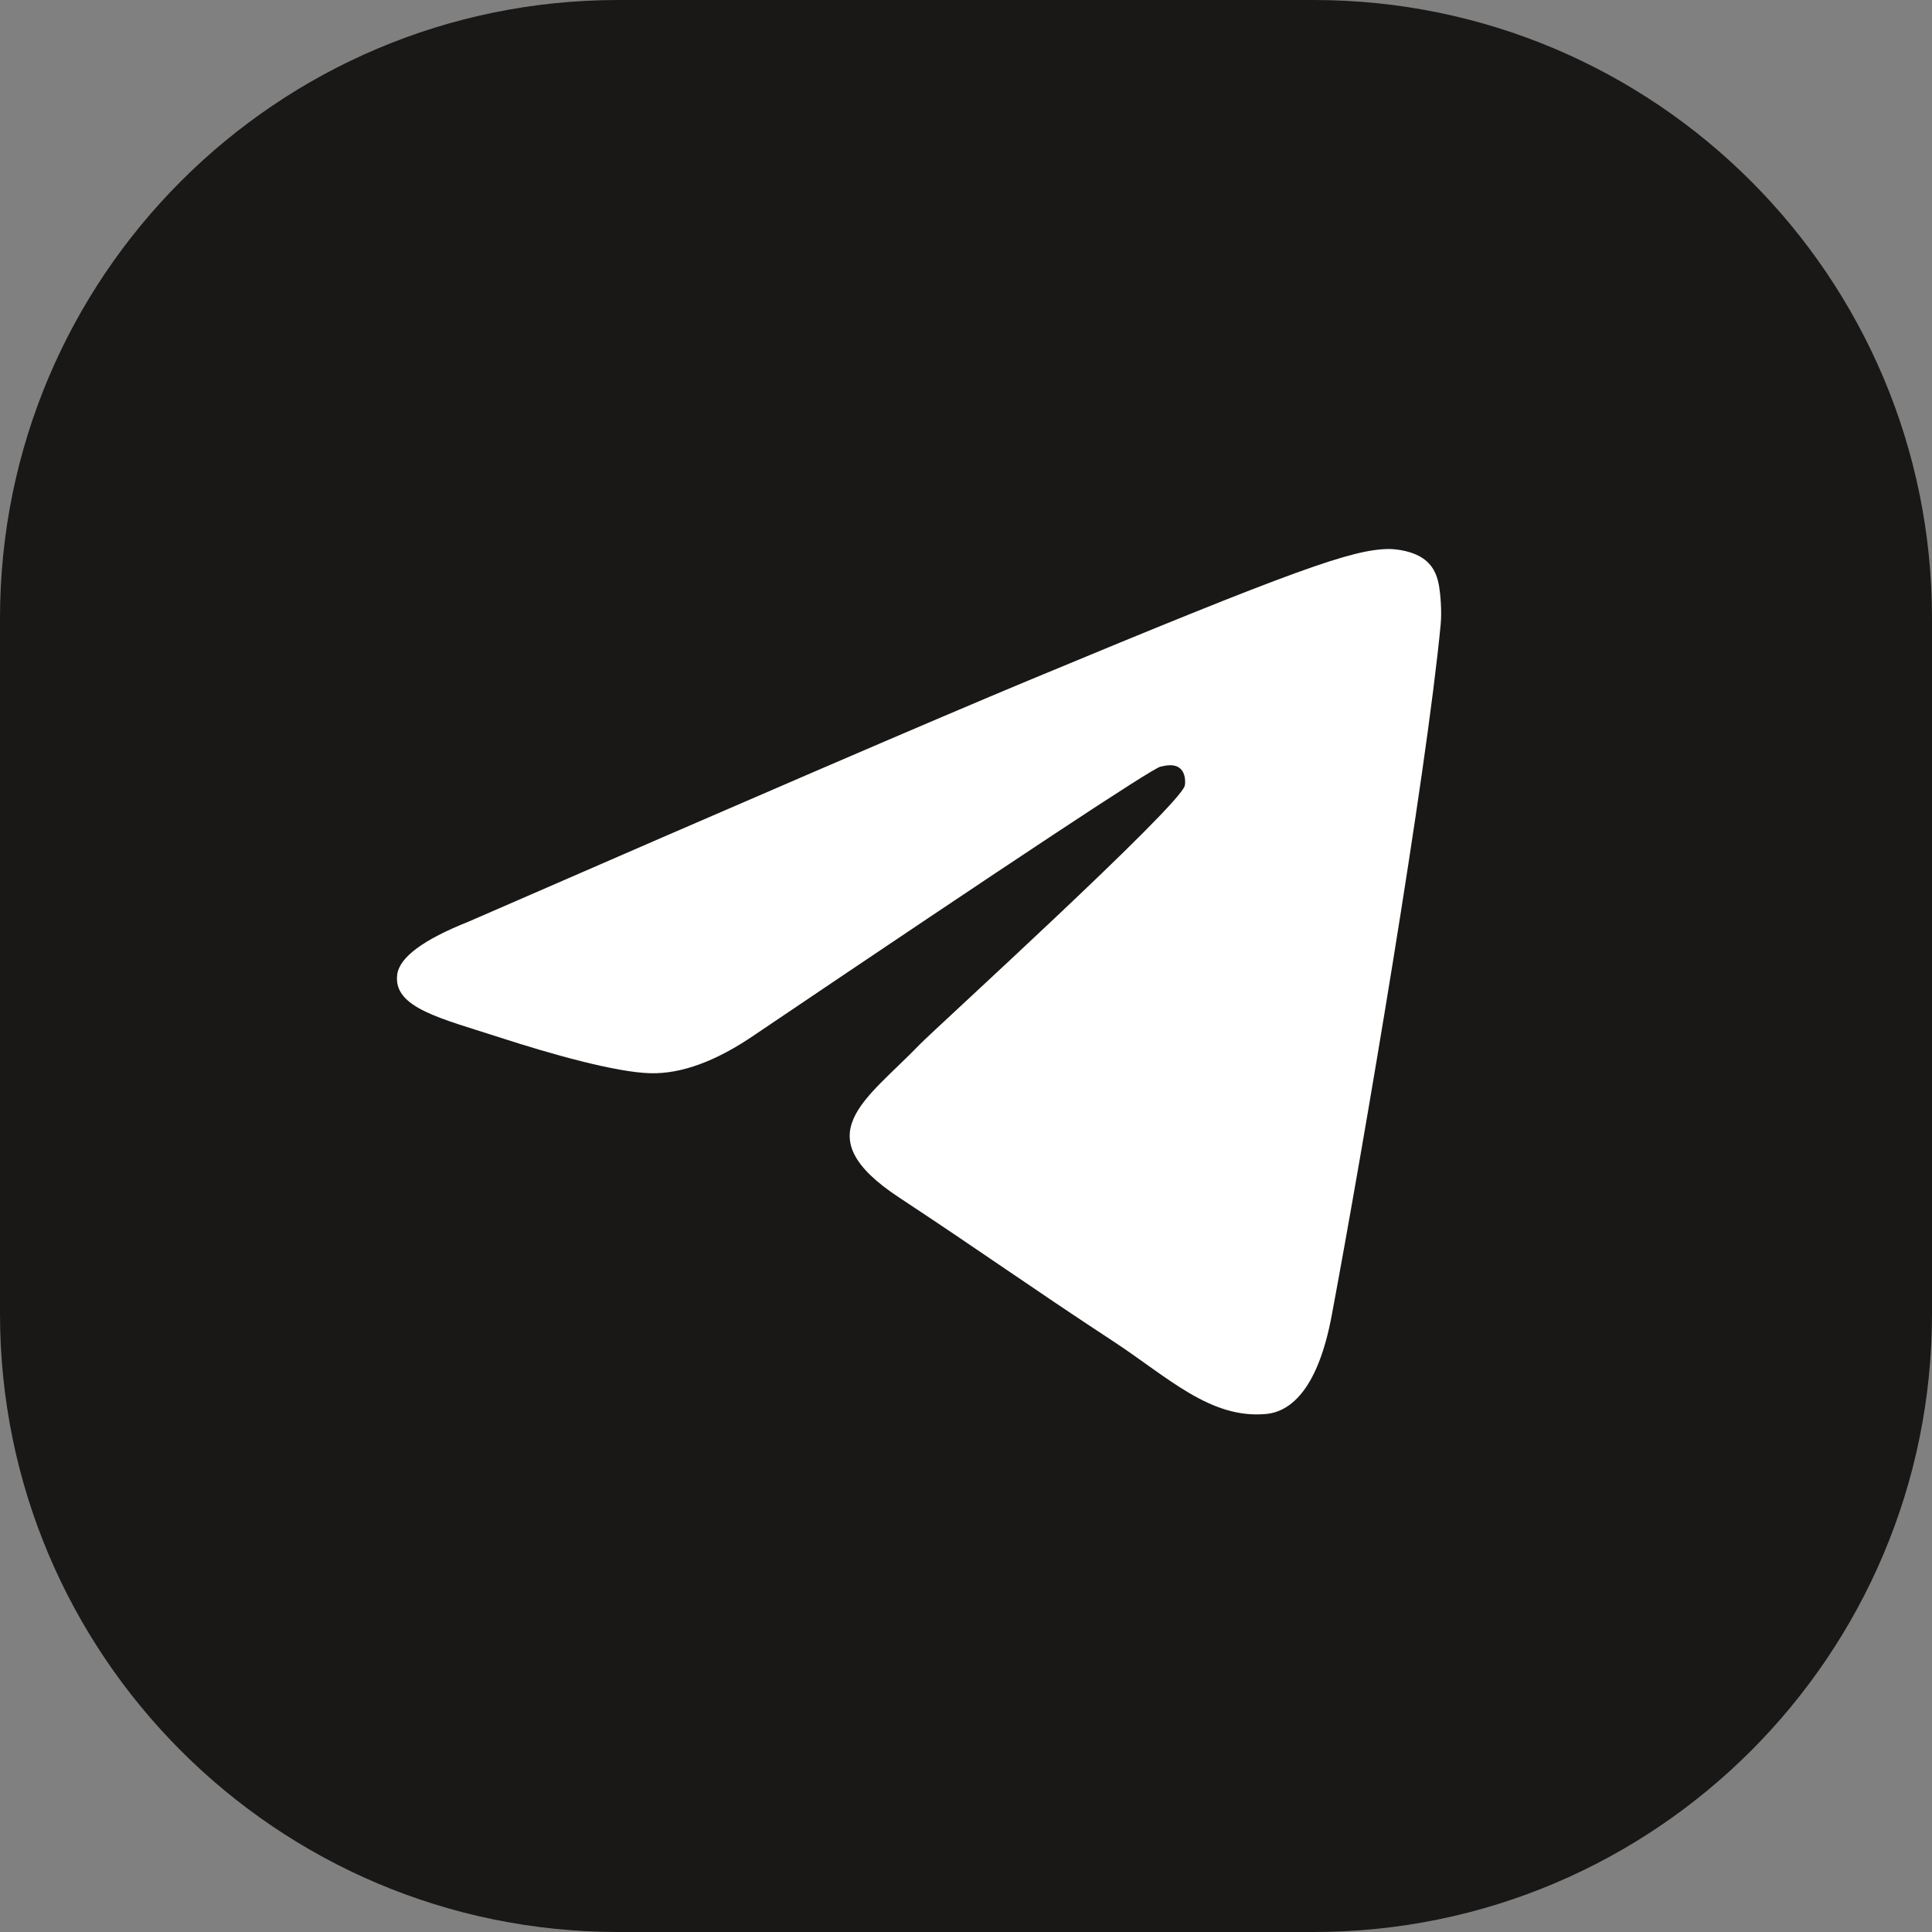
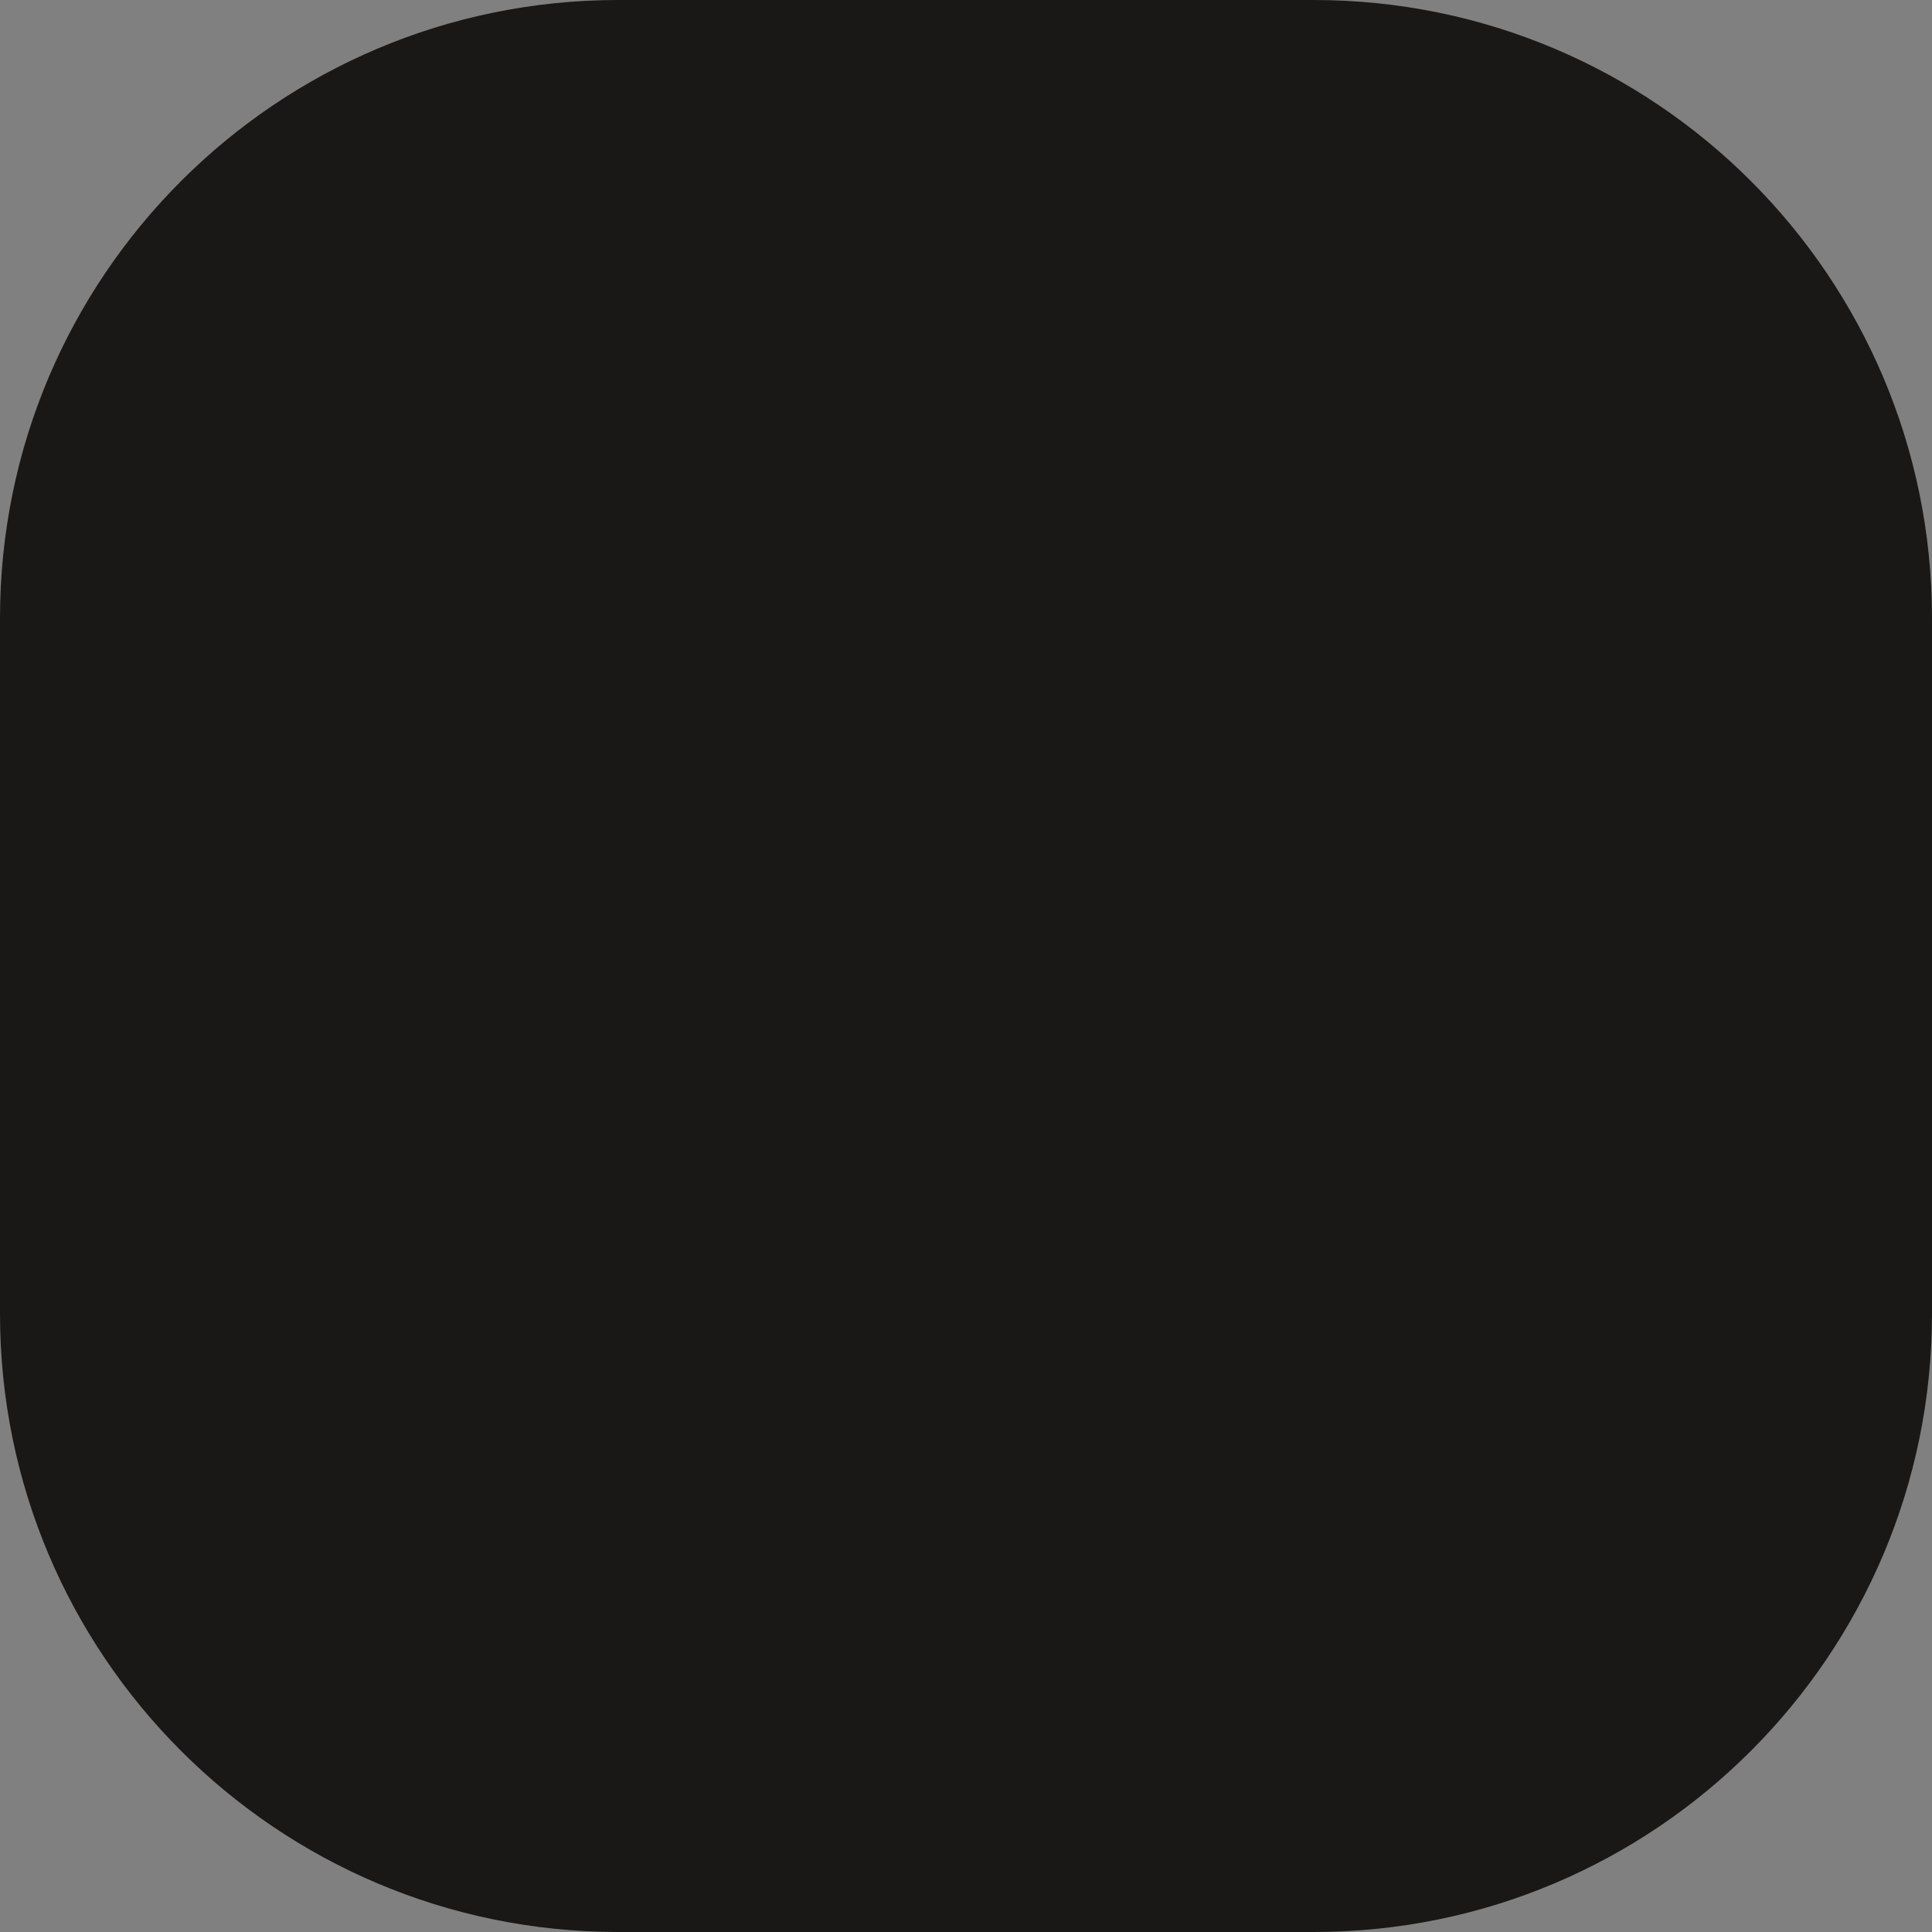
<svg xmlns="http://www.w3.org/2000/svg" width="24" height="24" viewBox="0 0 24 24" fill="none">
  <rect x="0" y="0" width="24" height="24" fill="#808080" stroke="none" />
  <g clip-path="url(#clip0_294_191)">
    <path d="M16.32 0H7.68C3.438 0 0 3.438 0 7.68V16.32C0 20.561 3.438 24 7.68 24H16.32C20.561 24 24 20.561 24 16.32V7.68C24 3.438 20.561 0 16.32 0Z" fill="#191816" />
-     <path fill-rule="evenodd" clip-rule="evenodd" d="M5.823 11.448C9.305 9.931 11.627 8.931 12.788 8.448C16.105 7.068 16.795 6.828 17.244 6.82C17.343 6.819 17.564 6.843 17.707 6.959C17.828 7.057 17.861 7.19 17.877 7.283C17.893 7.376 17.912 7.588 17.897 7.753C17.717 9.642 16.939 14.225 16.543 16.341C16.376 17.236 16.046 17.536 15.727 17.565C15.034 17.629 14.507 17.107 13.835 16.666C12.784 15.977 12.19 15.548 11.169 14.876C9.99 14.099 10.755 13.671 11.427 12.973C11.603 12.791 14.659 10.011 14.718 9.759C14.725 9.727 14.732 9.61 14.662 9.548C14.592 9.485 14.489 9.507 14.415 9.524C14.31 9.548 12.63 10.658 9.377 12.854C8.9 13.181 8.469 13.341 8.082 13.332C7.655 13.323 6.835 13.091 6.225 12.893C5.477 12.65 4.883 12.521 4.934 12.108C4.961 11.893 5.257 11.673 5.823 11.448Z" fill="white" />
  </g>
  <defs>
    <clipPath id="clip0_294_191">
      <rect width="24" height="24" fill="white" />
    </clipPath>
  </defs>
</svg>